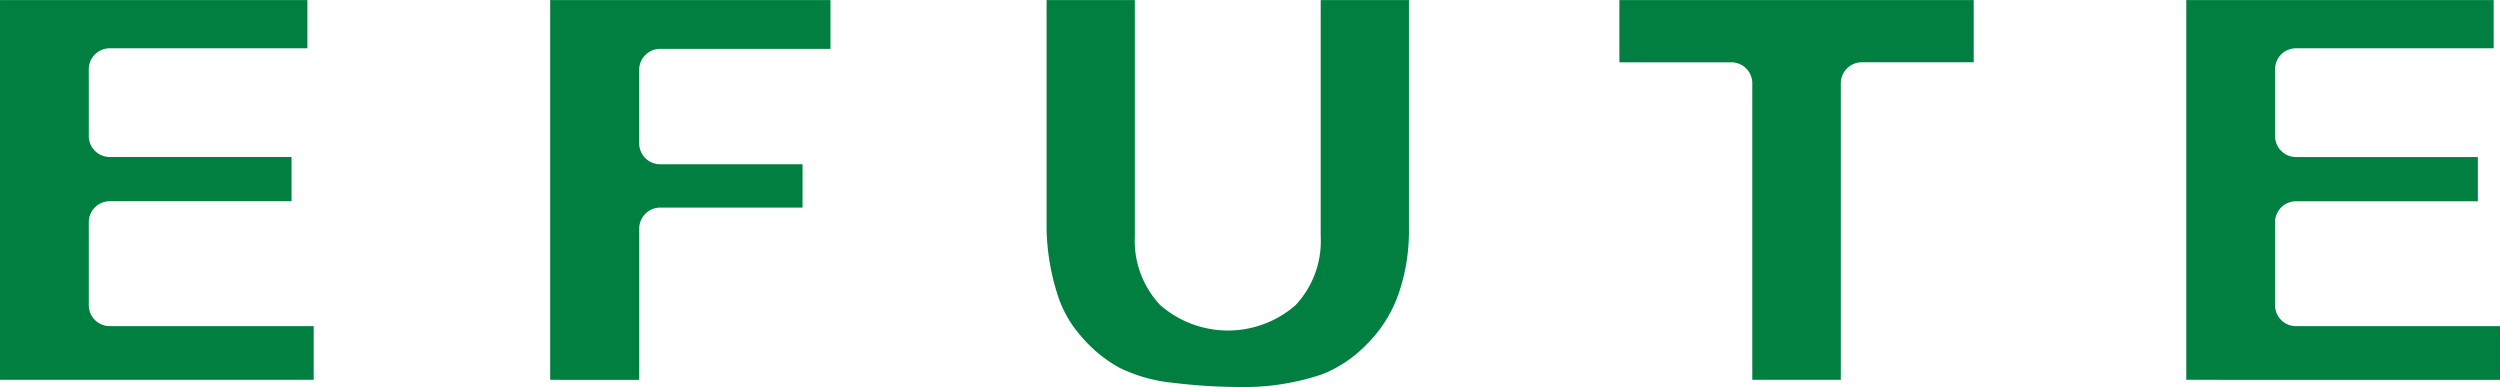
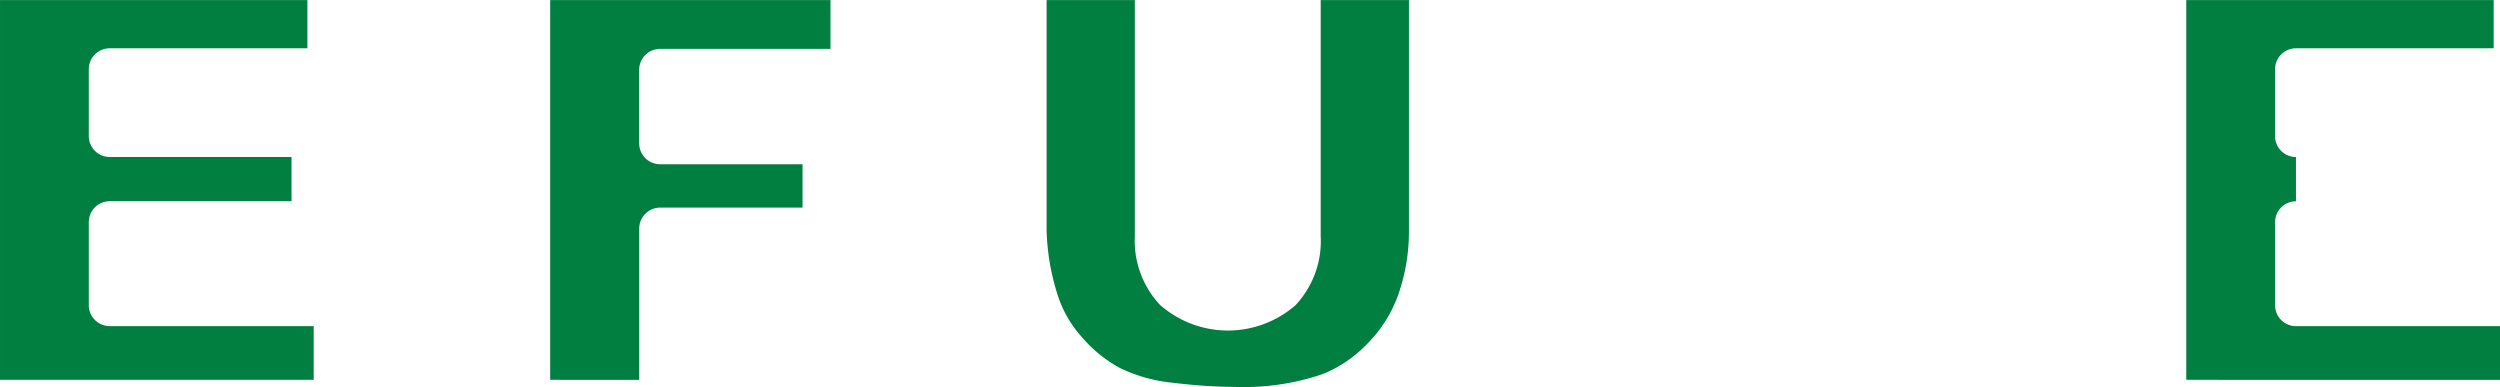
<svg xmlns="http://www.w3.org/2000/svg" id="efute-green" width="245" height="37.925" viewBox="0 0 245 37.925">
  <g id="グループ_7" data-name="グループ 7">
    <path id="パス_60" data-name="パス 60" d="M258.3,263.618V226.4h30.124v4.728H269.048A2.048,2.048,0,0,0,267,233.166v6.57a2.049,2.049,0,0,0,2.047,2.044h17.823v4.335H269.048A2.051,2.051,0,0,0,267,248.16v8.148a2.049,2.049,0,0,0,2.047,2.046H289.04v5.264Z" transform="translate(-258.299 -226.395)" fill="#007f41" />
    <path id="パス_61" data-name="パス 61" d="M329.917,263.618V226.4h27.471v4.784h-16.7a2.05,2.05,0,0,0-2.048,2.048v7.212a2.051,2.051,0,0,0,2.048,2.048h13.962v4.249H340.692a2.051,2.051,0,0,0-2.048,2.045v14.837Z" transform="translate(-276 -226.395)" fill="#007f41" />
    <path id="パス_62" data-name="パス 62" d="M413.345,264.32a54.049,54.049,0,0,1-6.338-.406,15.326,15.326,0,0,1-5.254-1.453,13.112,13.112,0,0,1-3.784-3.088,11.193,11.193,0,0,1-2.309-4.014,22.634,22.634,0,0,1-1.1-6.4V226.4h8.646v23.152a9.191,9.191,0,0,0,2.465,6.719,10.078,10.078,0,0,0,13.275.041,9.18,9.18,0,0,0,2.475-6.759V226.4h8.647v22.568a18.729,18.729,0,0,1-1.023,6.24,13.042,13.042,0,0,1-3.1,4.918,12.431,12.431,0,0,1-4.383,2.948A23.928,23.928,0,0,1,413.345,264.32Z" transform="translate(-291.993 -226.395)" fill="#007f41" />
-     <path id="パス_63" data-name="パス 63" d="M482.154,263.618V234.55a2.053,2.053,0,0,0-2.05-2.048H469.13V226.4h34.722V232.5H492.877a2.053,2.053,0,0,0-2.049,2.048v29.068Z" transform="translate(-310.429 -226.395)" fill="#007f41" />
-     <path id="パス_64" data-name="パス 64" d="M542.911,263.618V226.4h30.124v4.728H553.66a2.047,2.047,0,0,0-2.047,2.043v6.57a2.049,2.049,0,0,0,2.047,2.044h17.825v4.335H553.66a2.05,2.05,0,0,0-2.047,2.045v8.148a2.049,2.049,0,0,0,2.047,2.046h20v5.264Z" transform="translate(-328.656 -226.395)" fill="#007f41" />
+     <path id="パス_64" data-name="パス 64" d="M542.911,263.618V226.4h30.124v4.728H553.66a2.047,2.047,0,0,0-2.047,2.043v6.57a2.049,2.049,0,0,0,2.047,2.044v4.335H553.66a2.05,2.05,0,0,0-2.047,2.045v8.148a2.049,2.049,0,0,0,2.047,2.046h20v5.264Z" transform="translate(-328.656 -226.395)" fill="#007f41" />
  </g>
</svg>